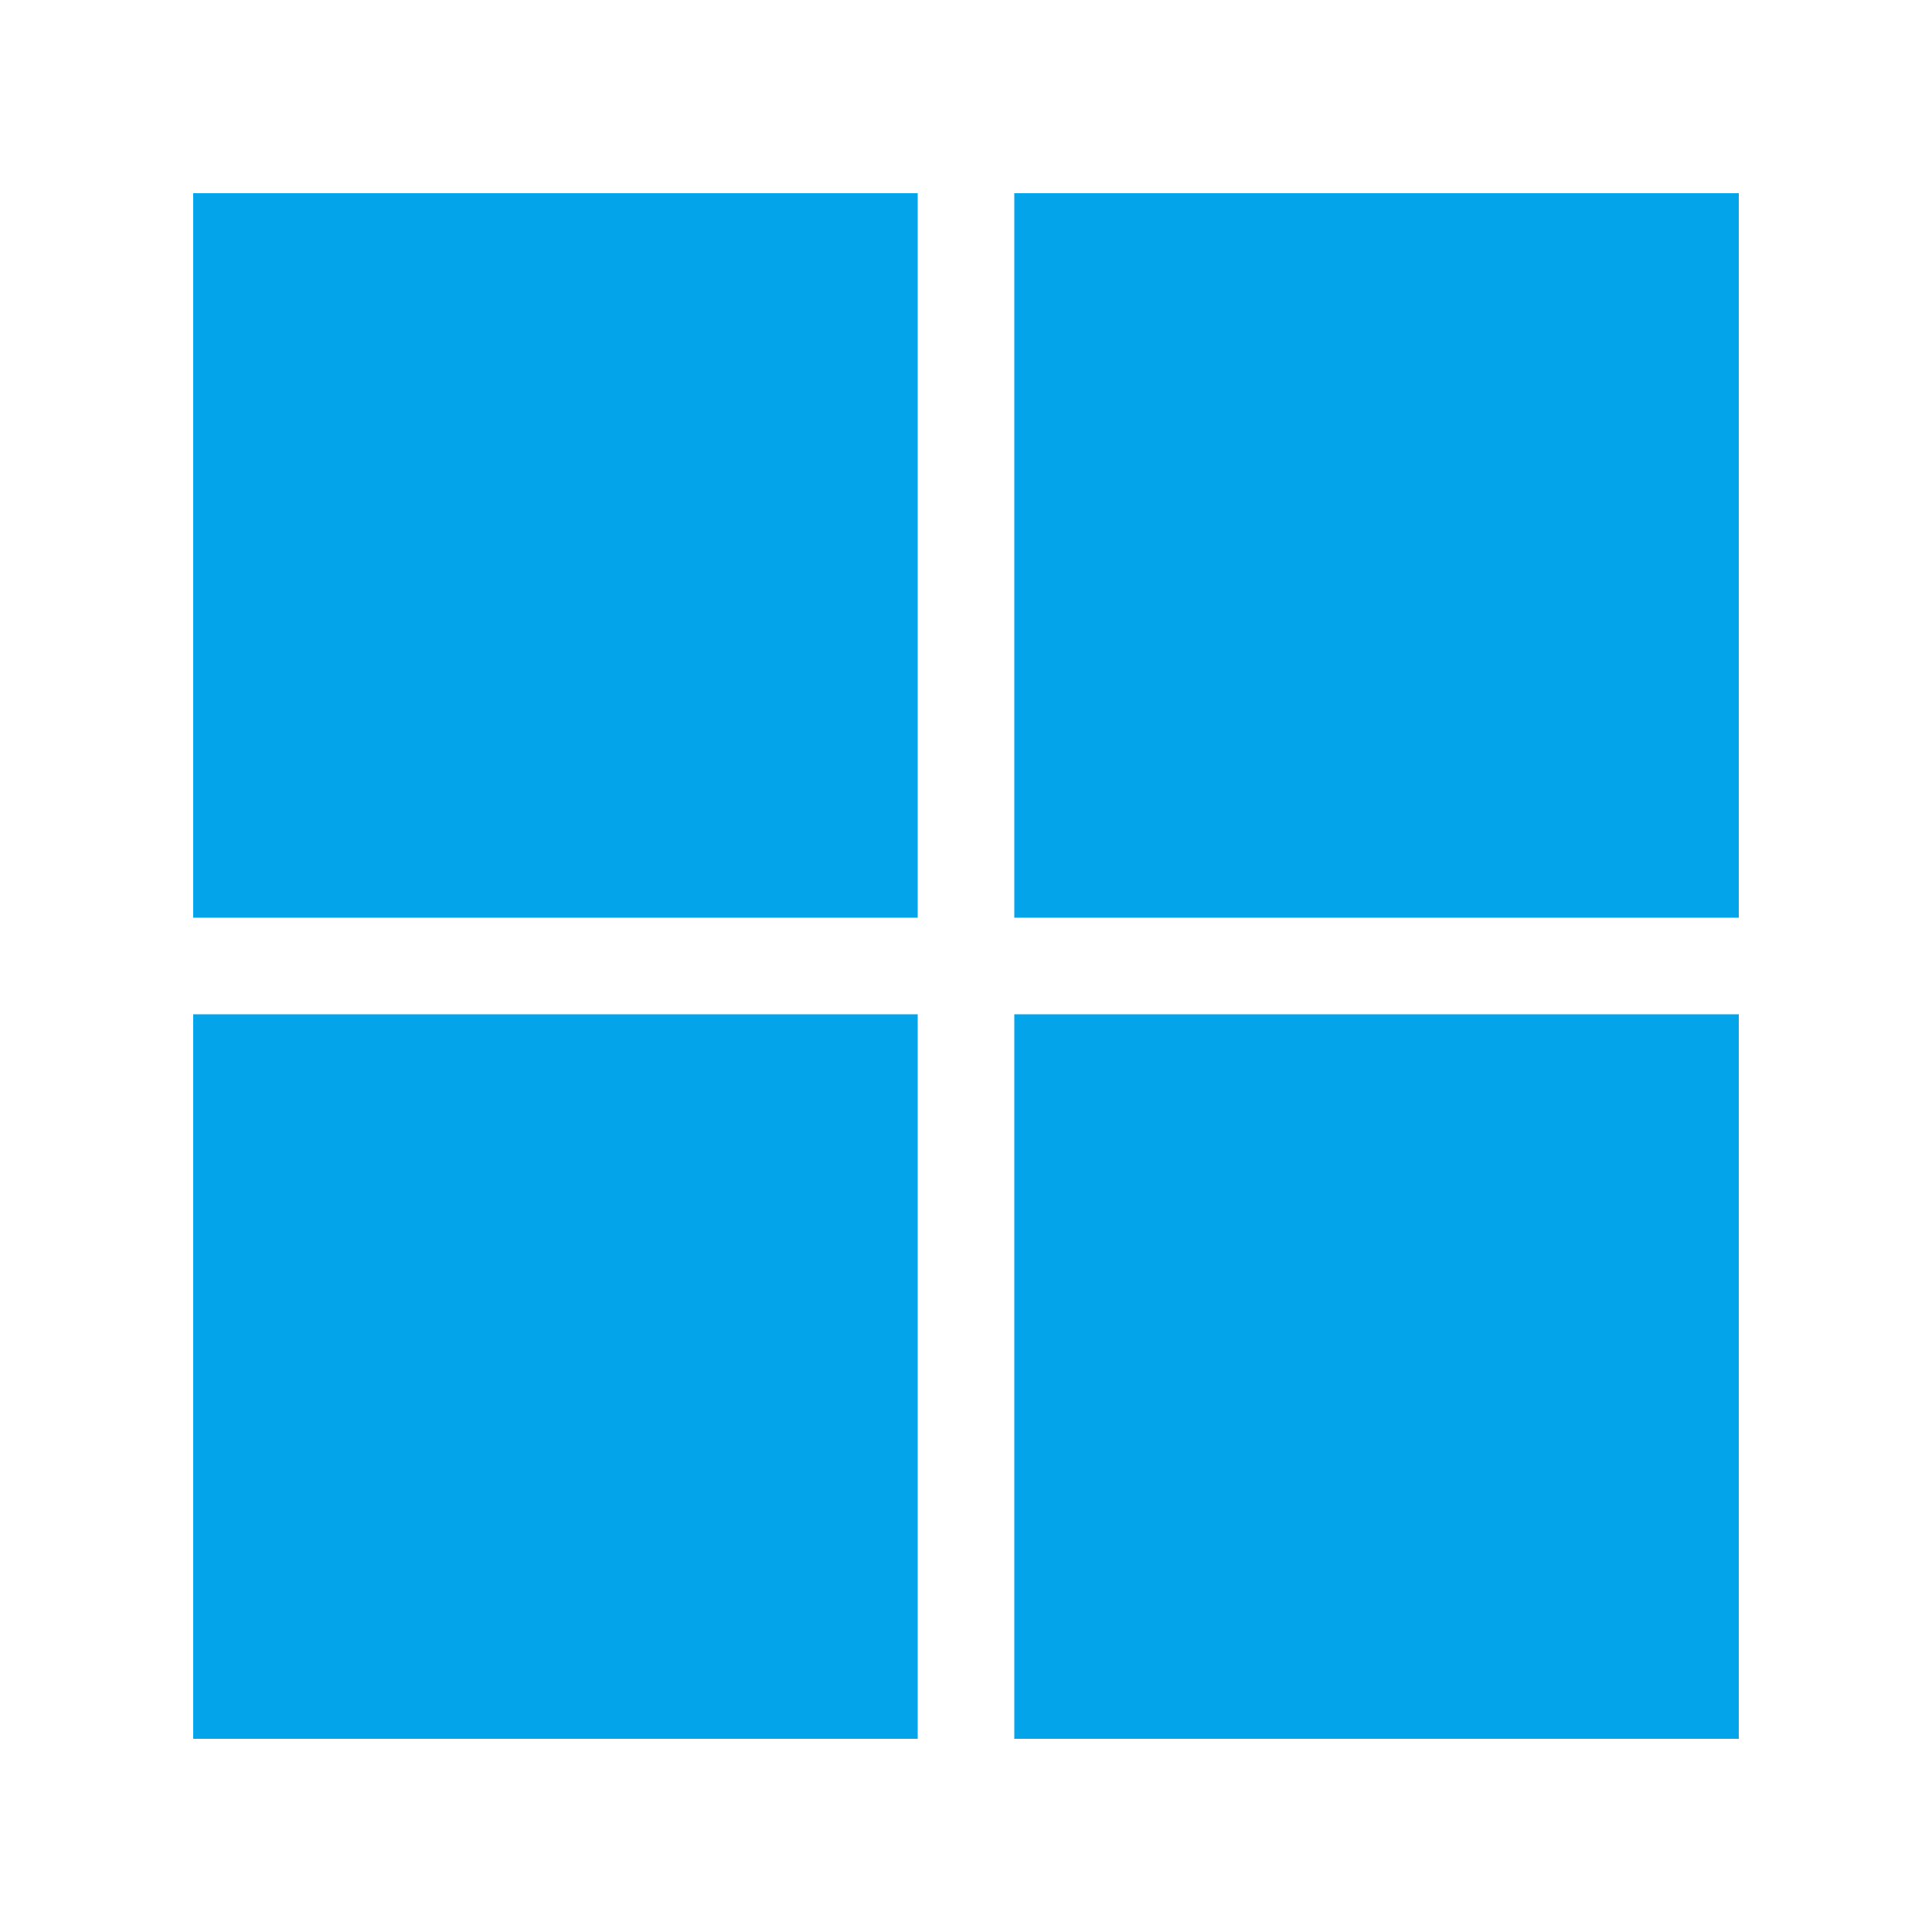
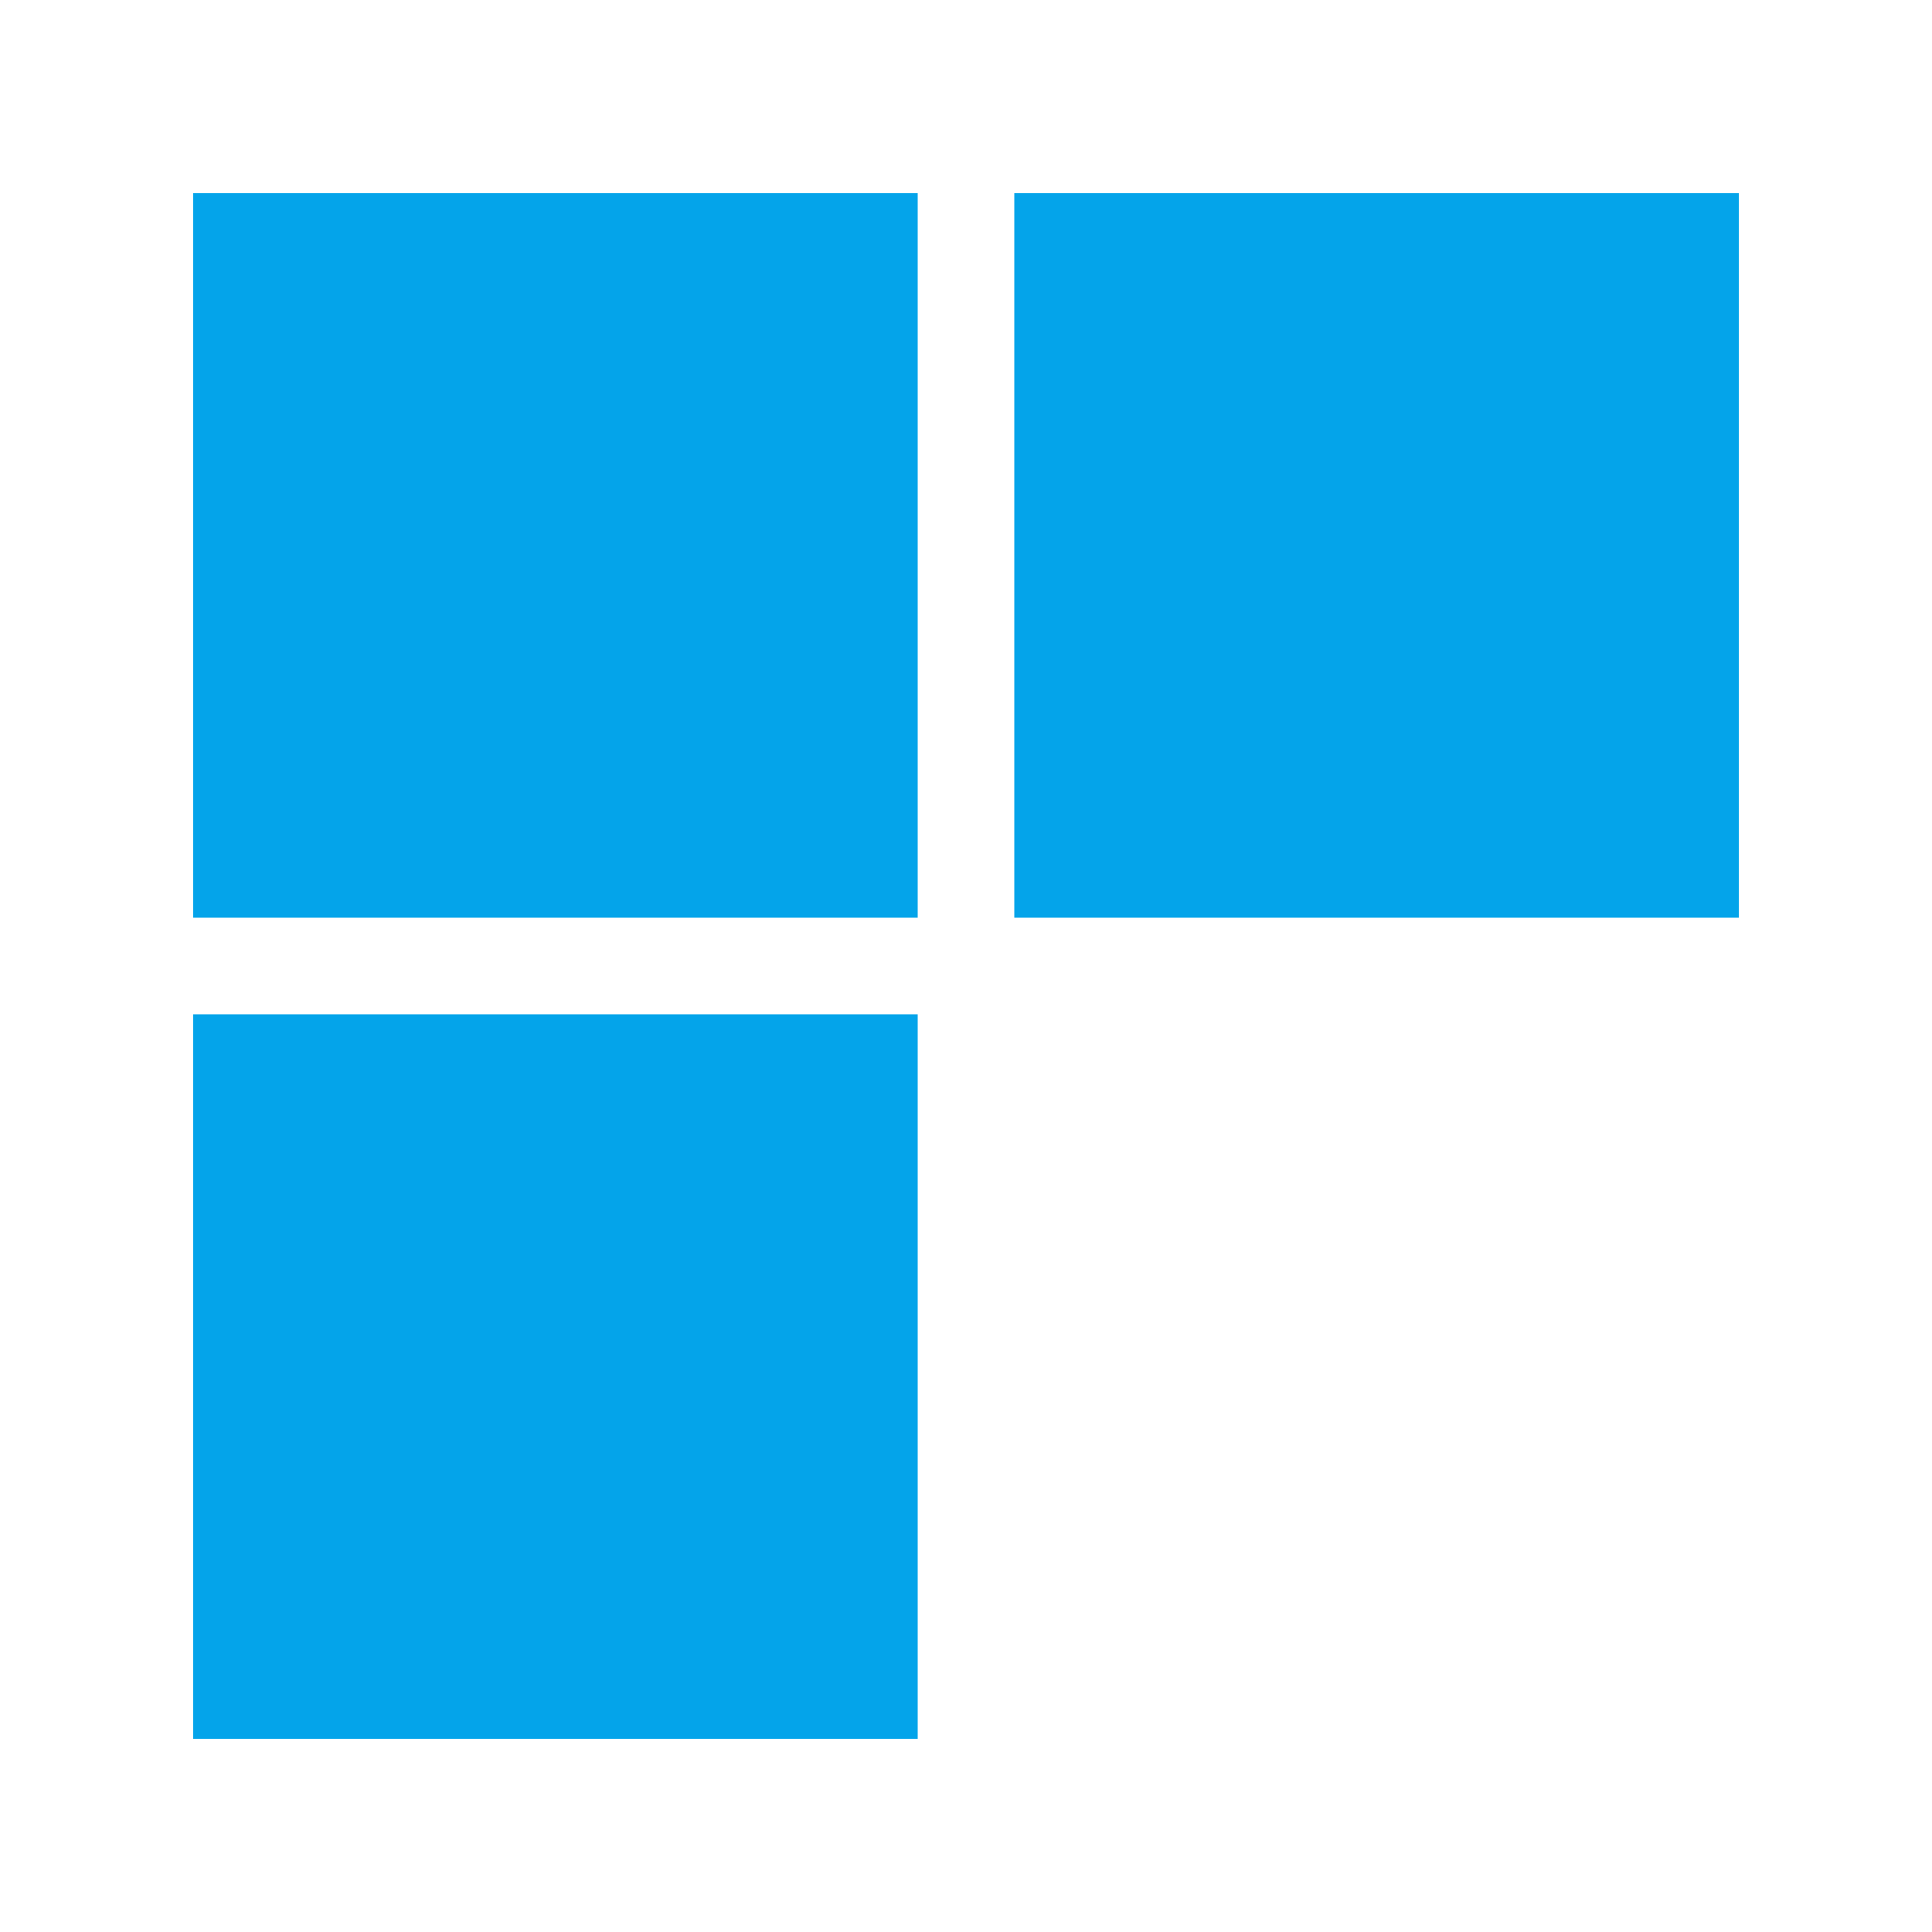
<svg xmlns="http://www.w3.org/2000/svg" id="SvgjsSvg1001" width="288" height="288" version="1.1">
  <defs id="SvgjsDefs1002" />
  <g id="SvgjsG1008">
    <svg enable-background="new 0 0 40 40" viewBox="0 0 40 40" width="288" height="288">
      <switch fill="#b3b3b3" class="svgShape color000000-0 selectable">
        <g>
-           <path fill="#04a4ea" d="M19,19H4V4h15V19z M36,4H21v15h15V4z M19,21H4v15h15V21z M36,21H21v15h15V21z" class="svgShape color04a4ea-2" />
+           <path fill="#04a4ea" d="M19,19H4V4h15V19z M36,4H21v15h15V4z M19,21H4v15h15V21z M36,21H21v15V21z" class="svgShape color04a4ea-2" />
        </g>
      </switch>
    </svg>
  </g>
</svg>